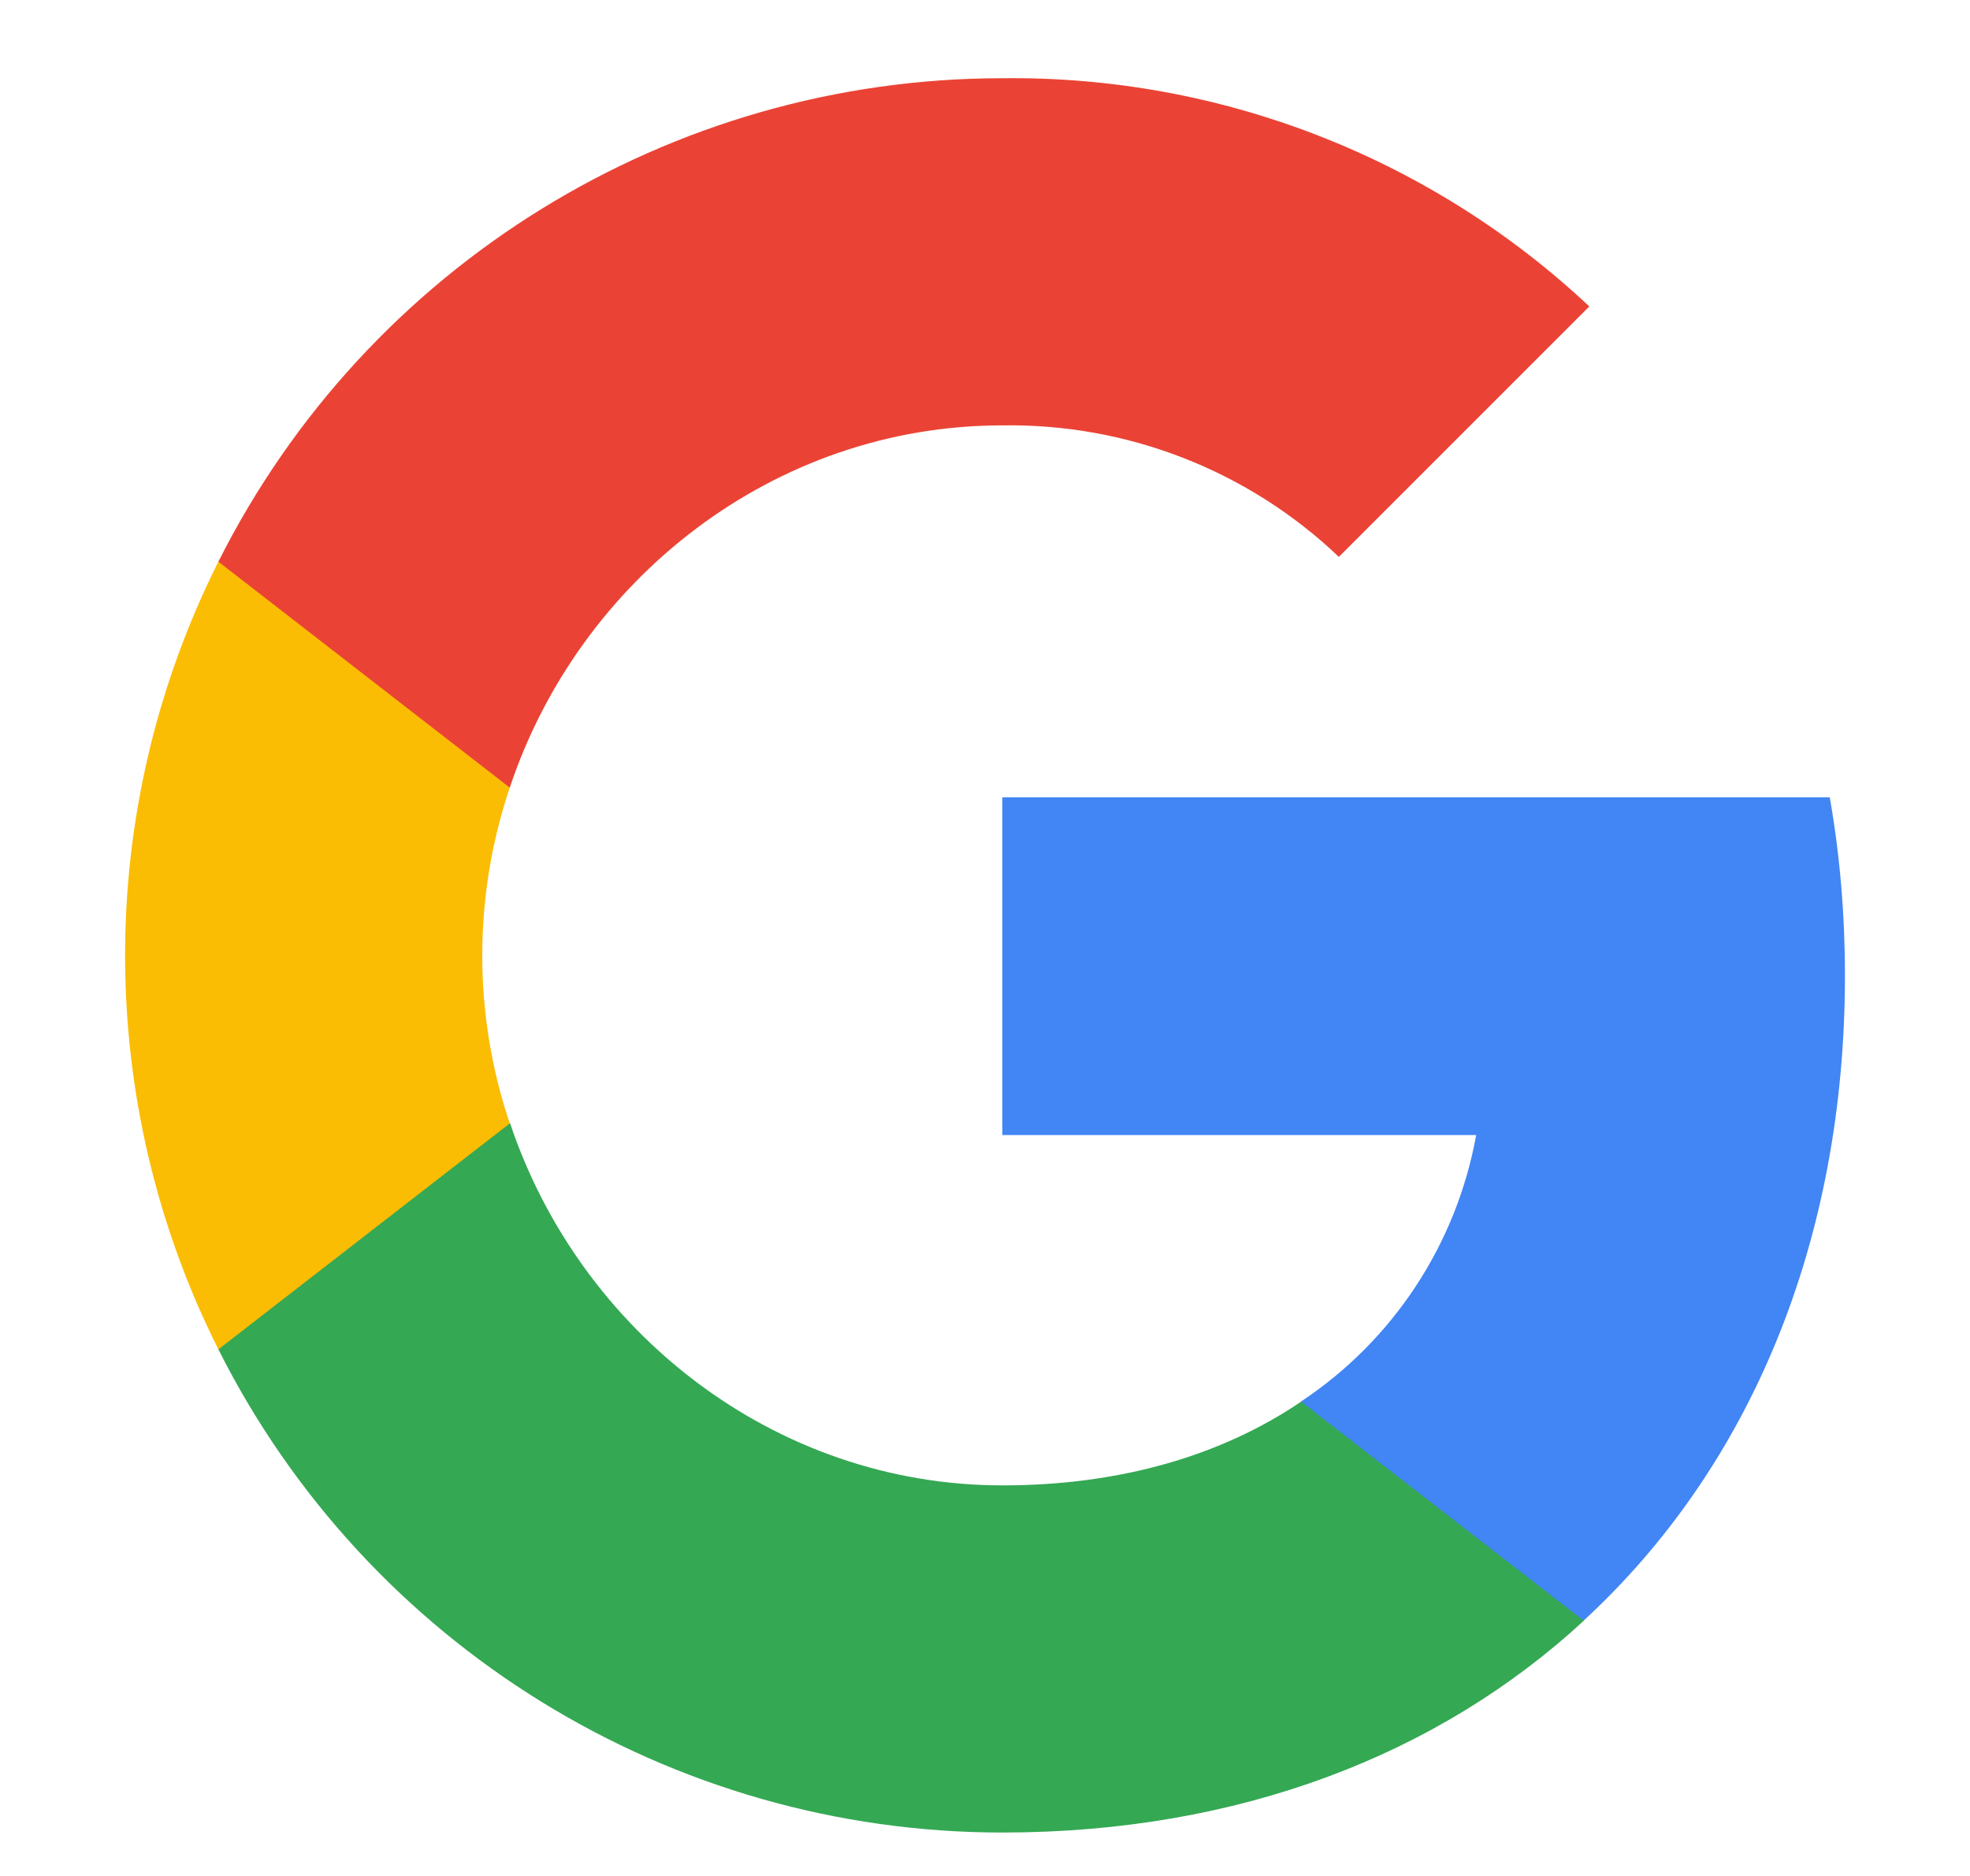
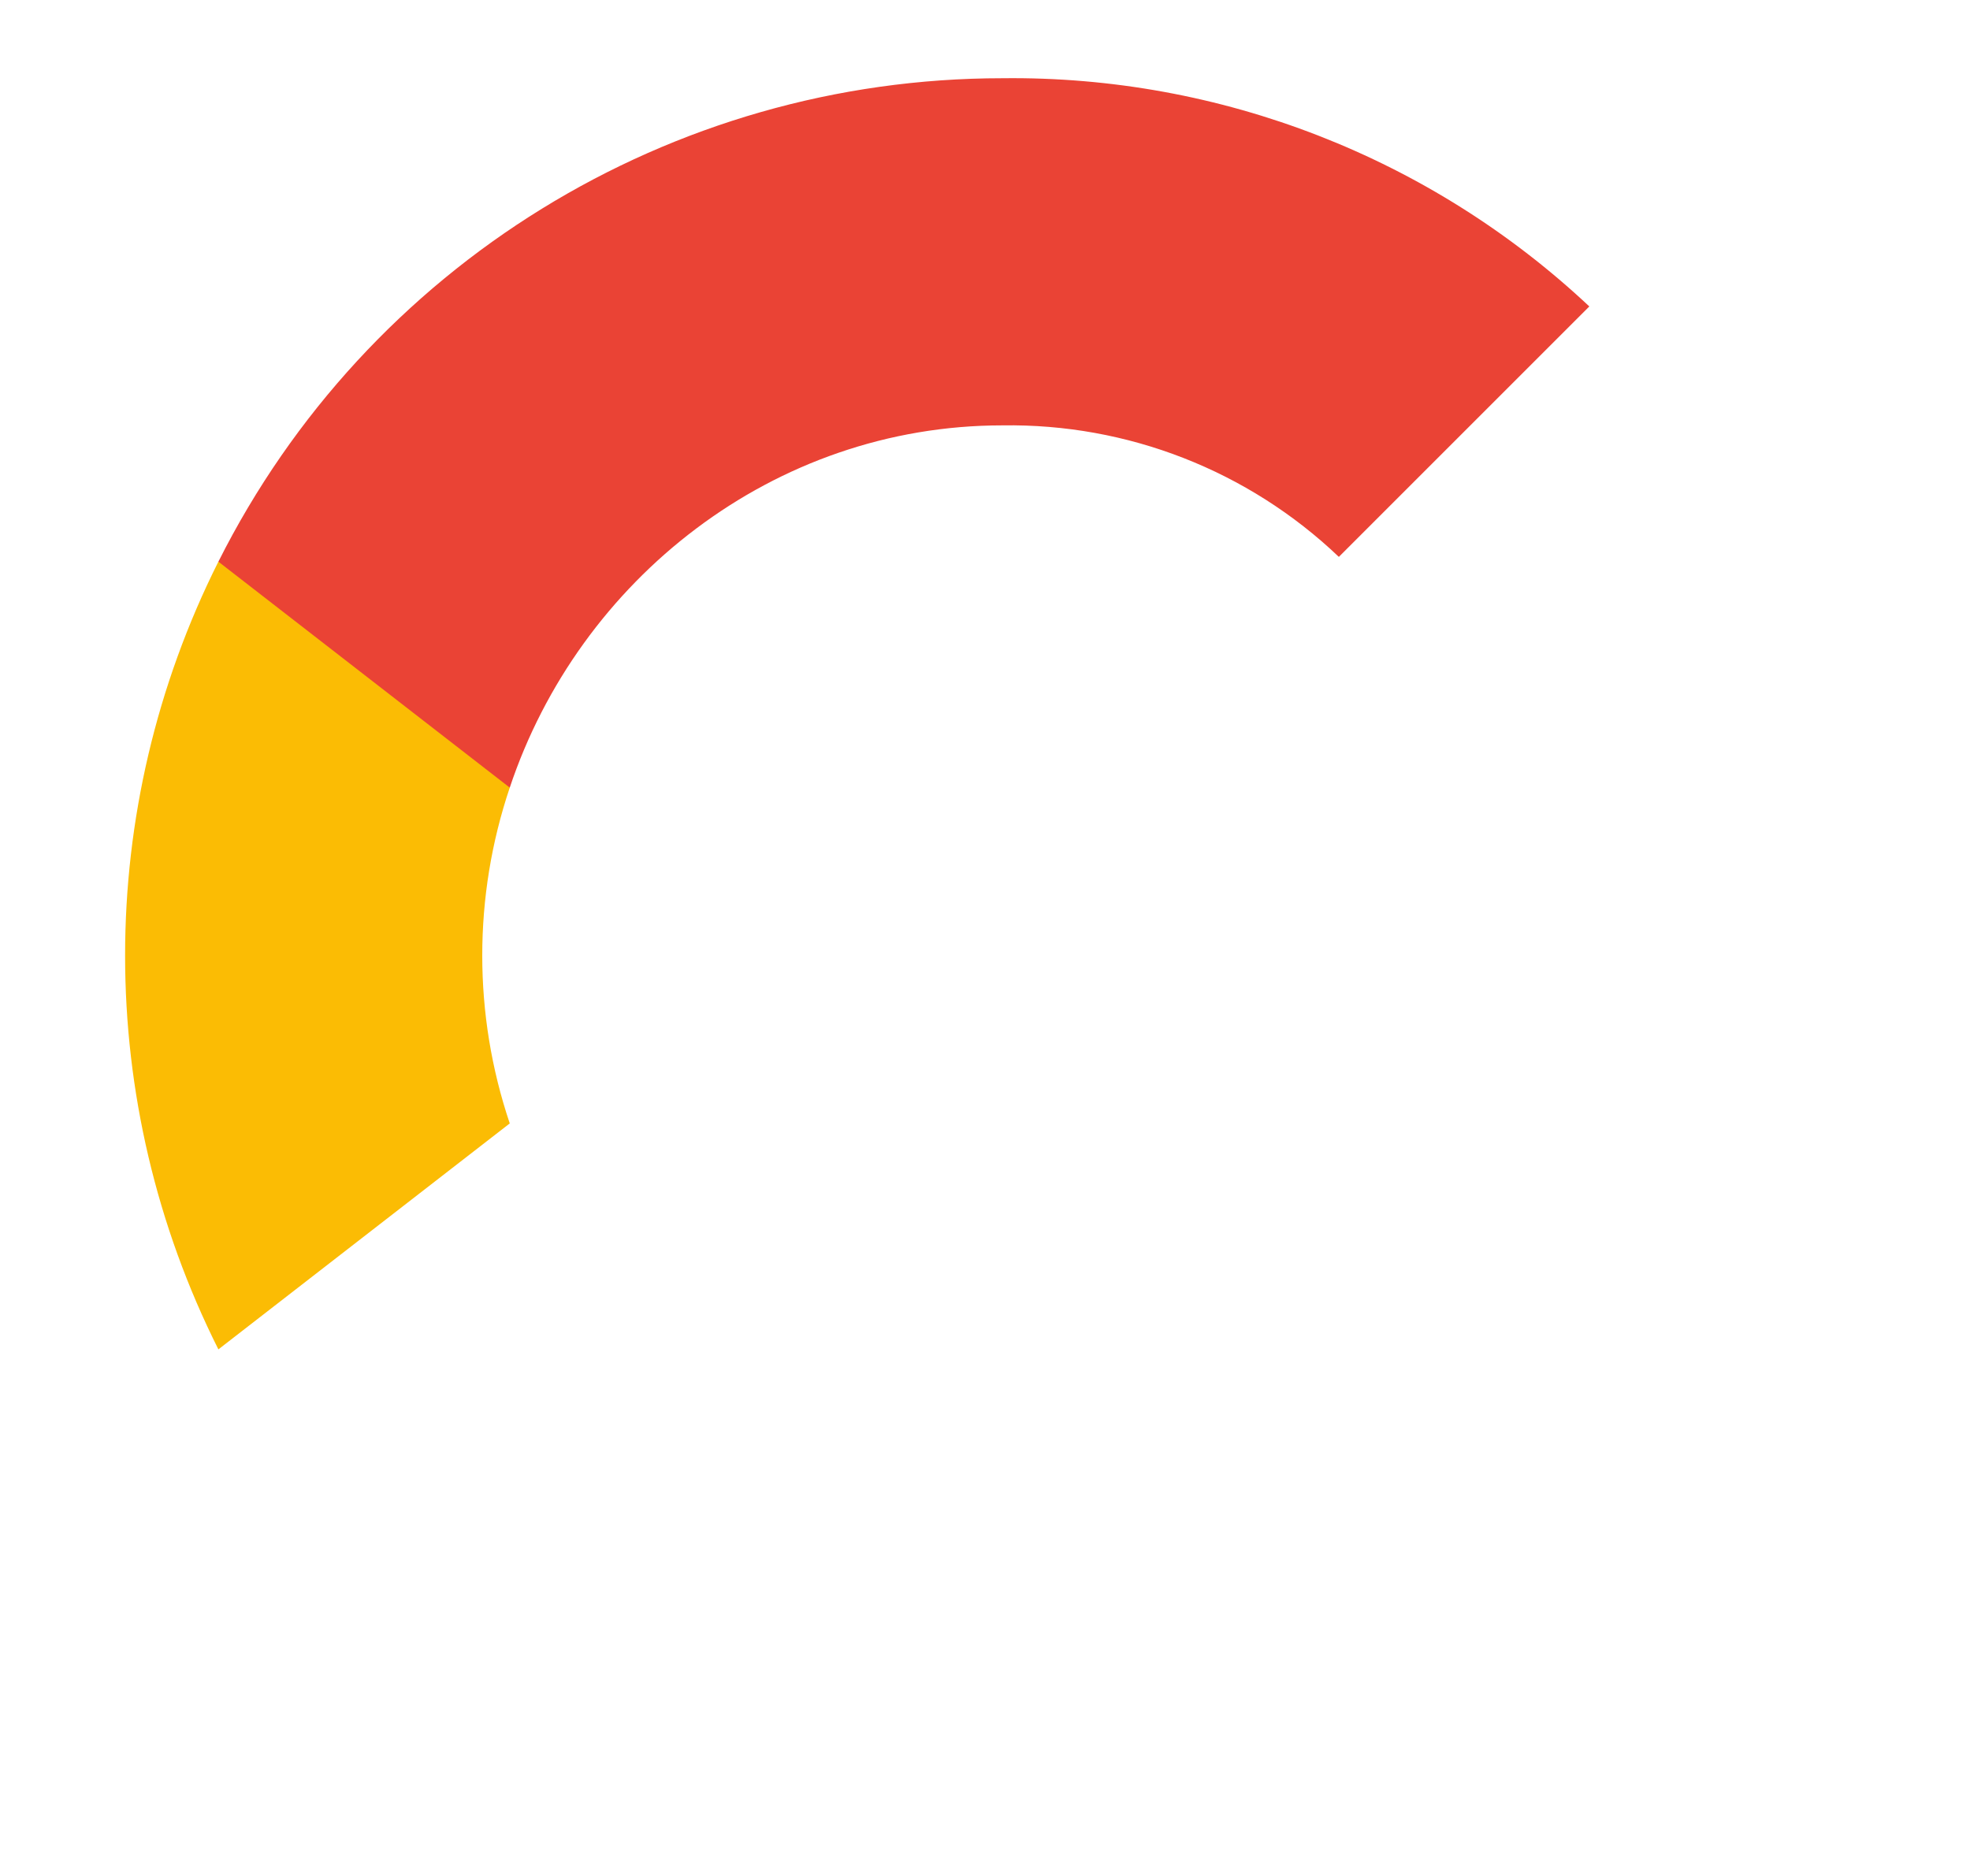
<svg xmlns="http://www.w3.org/2000/svg" width="21" height="20" viewBox="0 0 21 20" fill="none">
-   <path d="M19.667 10.4C19.667 9.764 19.615 9.125 19.505 8.5H10.685V12.101H15.736C15.526 13.262 14.853 14.29 13.867 14.943V17.279H16.88C18.65 15.65 19.667 13.245 19.667 10.4Z" fill="#4285F4" />
-   <path d="M10.685 19.537C13.207 19.537 15.334 18.709 16.883 17.279L13.87 14.943C13.031 15.513 11.949 15.836 10.688 15.836C8.248 15.836 6.18 14.19 5.438 11.977H2.328V14.386C3.916 17.544 7.149 19.537 10.685 19.537Z" fill="#34A853" />
-   <path d="M5.434 11.977C5.043 10.816 5.043 9.558 5.434 8.397V5.988H2.328C1.002 8.63 1.002 11.744 2.328 14.386L5.434 11.977Z" fill="#FBBC04" />
+   <path d="M5.434 11.977C5.043 10.816 5.043 9.558 5.434 8.397V5.988H2.328C1.002 8.63 1.002 11.744 2.328 14.386L5.434 11.977" fill="#FBBC04" />
  <path d="M10.685 4.535C12.018 4.514 13.306 5.016 14.272 5.937L16.942 3.267C15.251 1.679 13.008 0.806 10.685 0.834C7.149 0.834 3.916 2.827 2.328 5.988L5.434 8.397C6.173 6.181 8.245 4.535 10.685 4.535Z" fill="#EA4335" />
</svg>